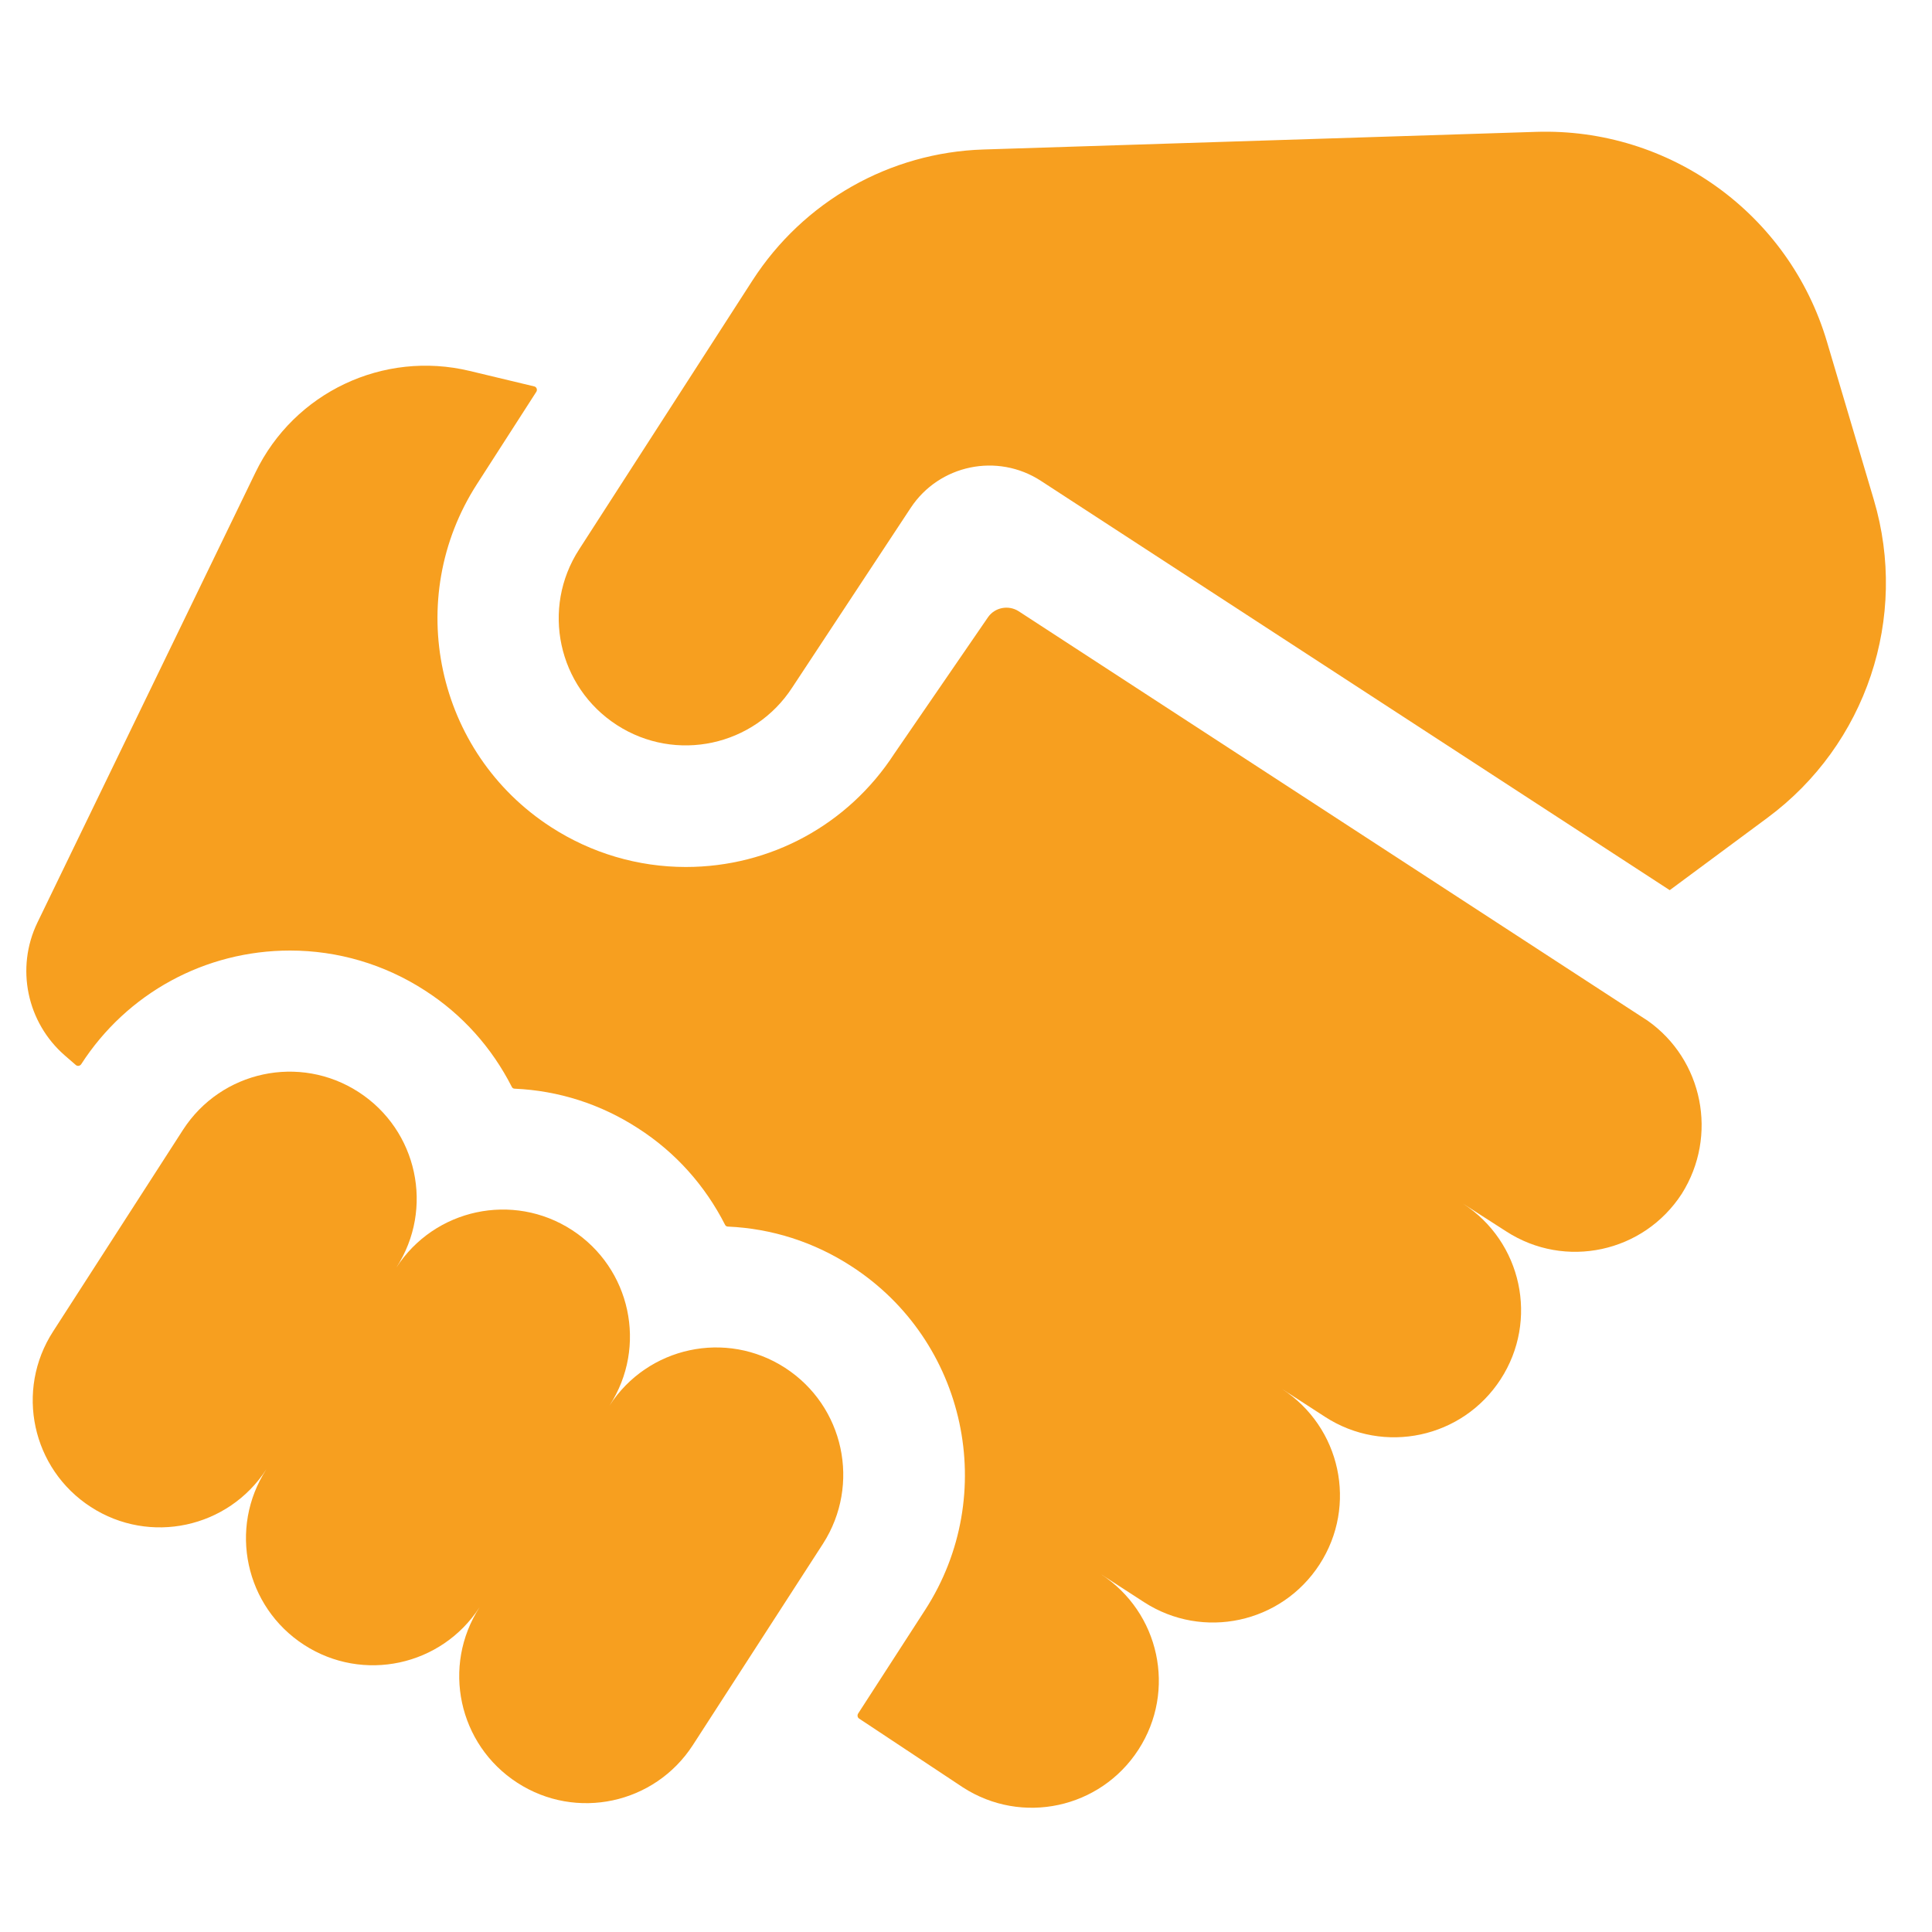
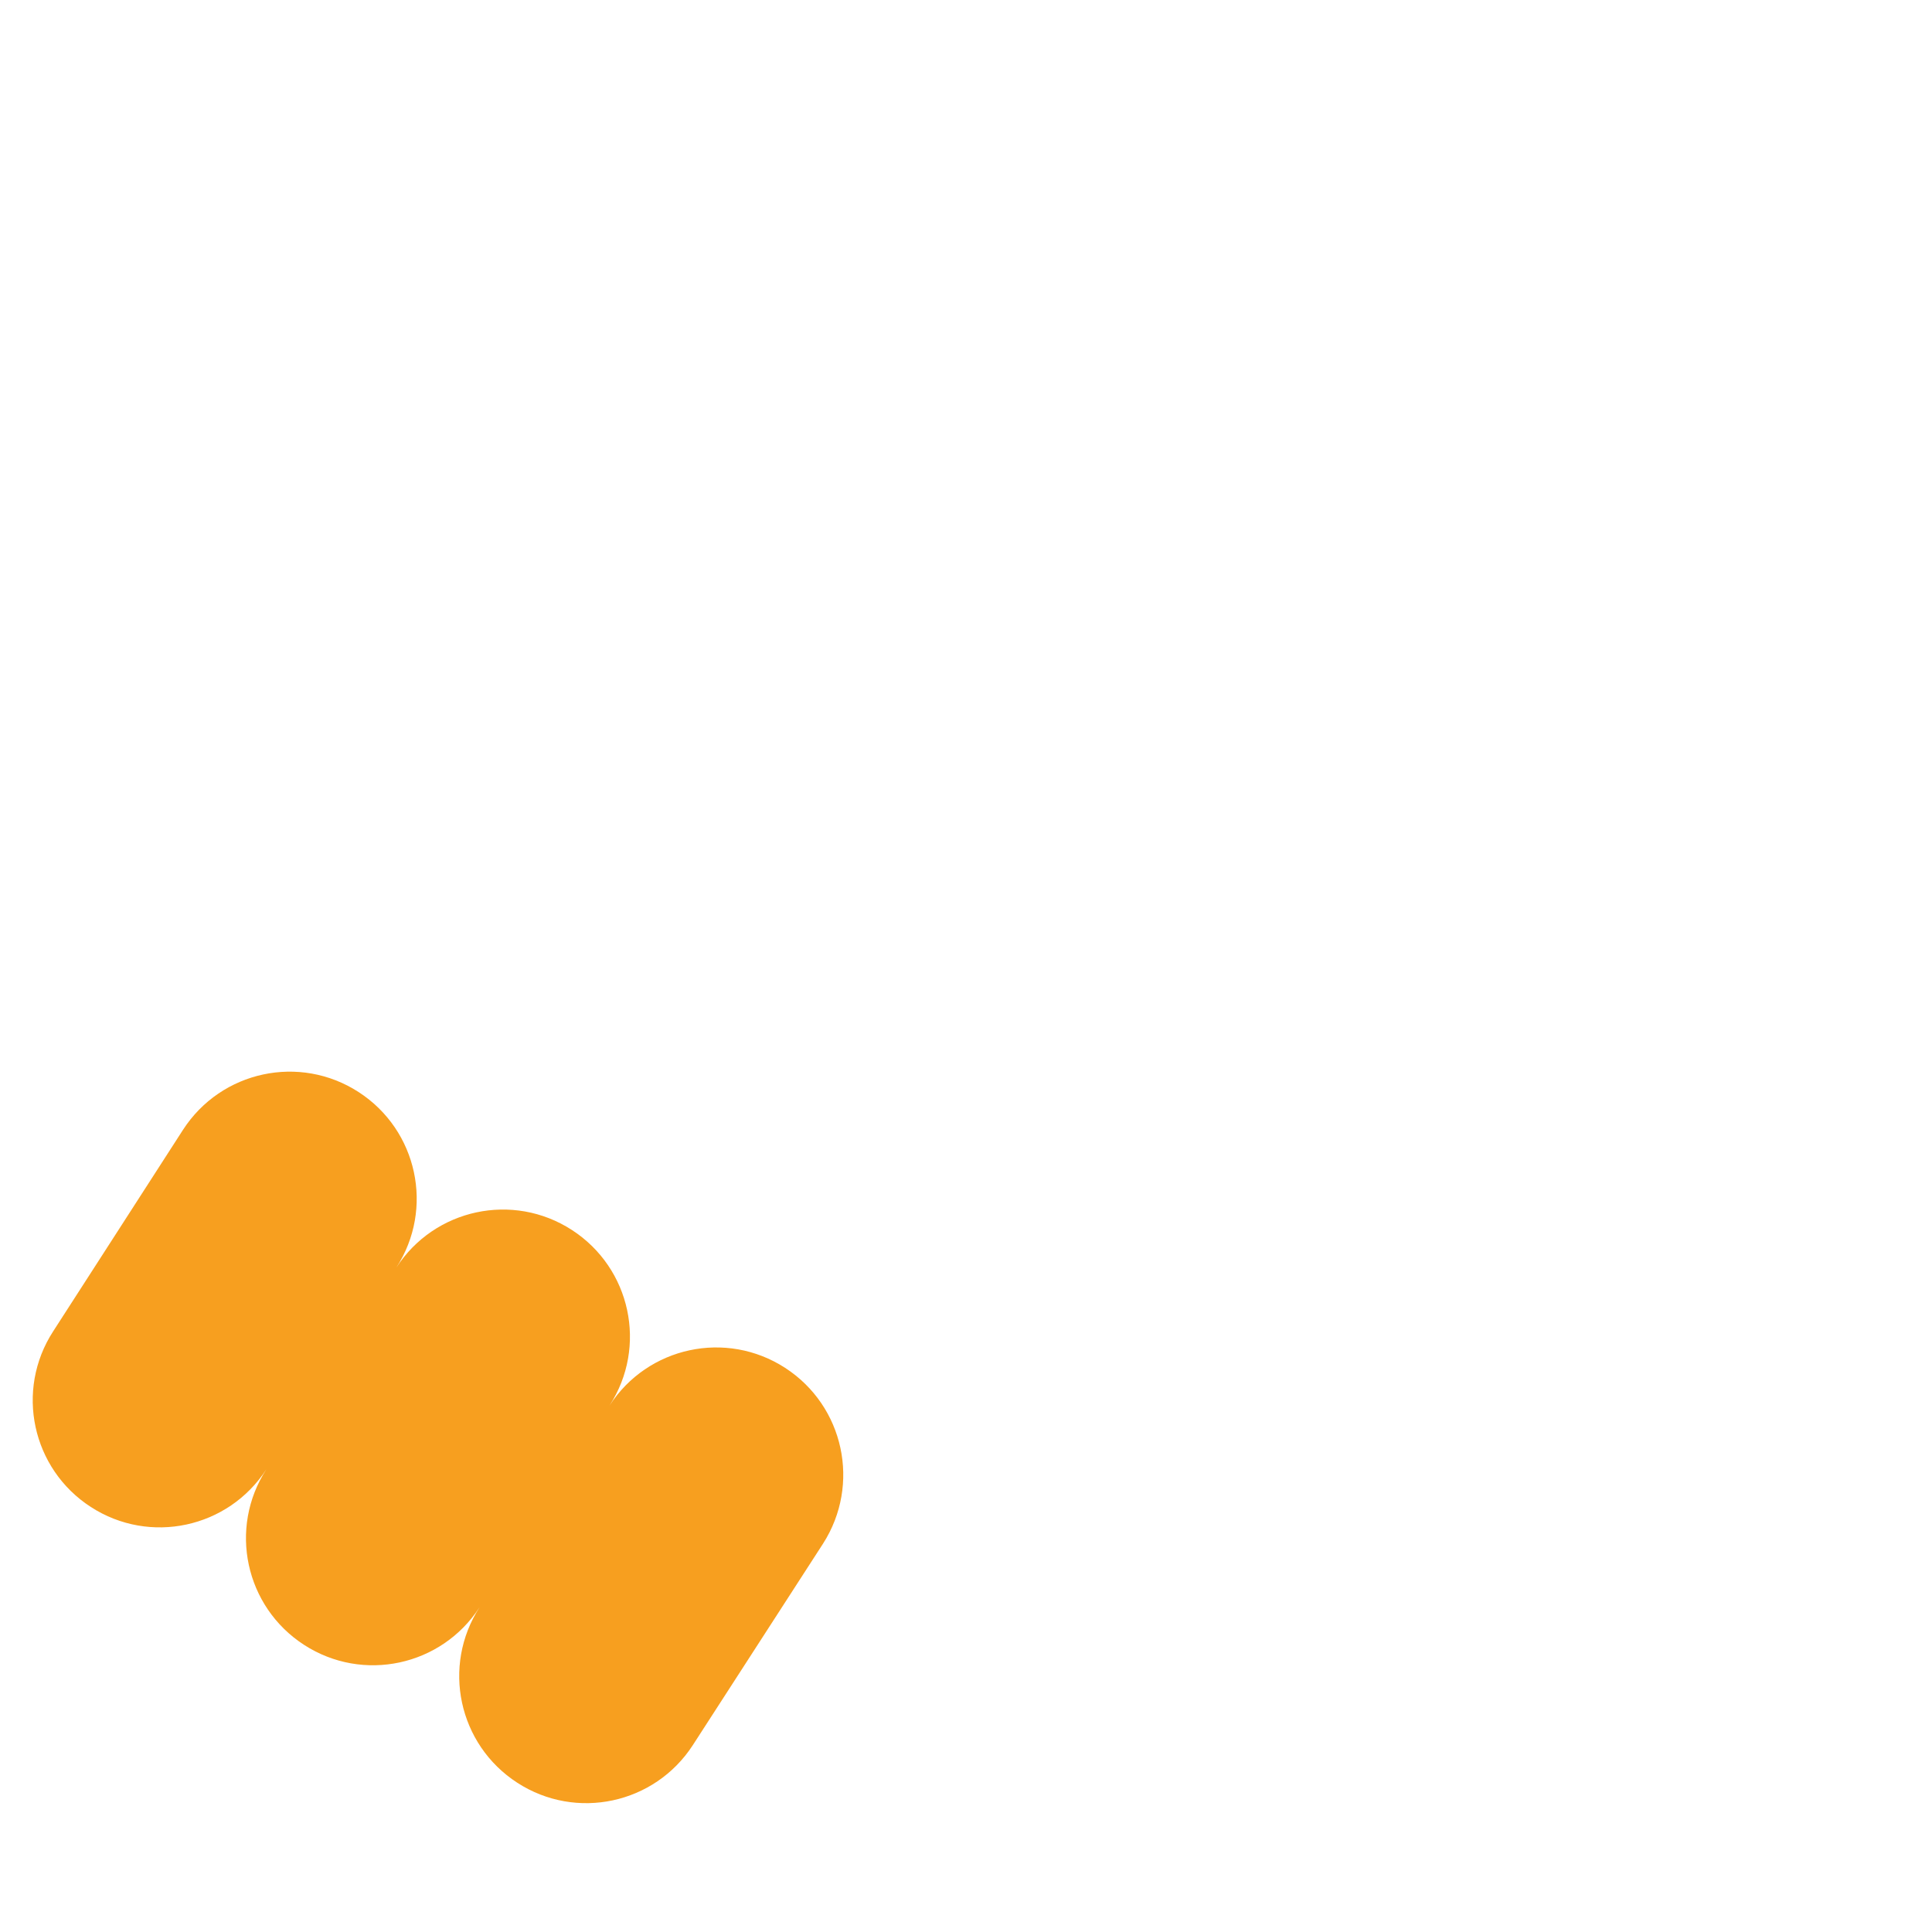
<svg xmlns="http://www.w3.org/2000/svg" version="1.1" id="HandshakeDeal" x="0px" y="0px" viewBox="0 0 800 800" style="enable-background:new 0 0 800 800;" xml:space="preserve">
  <style type="text/css">
	.st0{fill:#F79F1F;}
</style>
  <path class="st0" d="M325.1,566.4c-24.4-15.8-56.9-8.8-72.7,15.6c15.8-24.4,8.8-56.9-15.6-72.7s-56.9-8.8-72.7,15.6  c15.8-24.4,8.8-56.9-15.6-72.7c-24.4-15.8-56.9-8.8-72.7,15.6L22,551.3c-15.8,24.4-8.8,56.9,15.6,72.7s56.9,8.8,72.7-15.6  c-15.8,24.4-8.8,56.9,15.6,72.7s56.9,8.8,72.7-15.6c-15.8,24.4-8.8,56.9,15.6,72.7s56.9,8.8,72.7-15.6l53.9-83.4  C356.5,614.7,349.5,582.2,325.1,566.4z" />
-   <path class="st0" d="M682.2,422.6l-1.4-0.9l-259-168.6c-4.2-2.7-9.9-1.6-12.7,2.5l-38.8,56.5C351.2,341.5,319,359,284,359  c-19.8,0-39.1-5.7-55.8-16.5c-47.7-30.8-61.4-94.6-30.6-142.2l24.5-38.1c0.5-0.8,0.1-2-0.9-2.2l-26.7-6.4  c-35.8-8.6-72.7,8.9-88.7,42L15.5,382c-9.1,18.8-4.4,41.4,11.4,55.1l4.5,3.9c0.7,0.6,1.7,0.4,2.2-0.3l0,0  c19-29.5,51.4-47.1,86.5-47.1c19.8,0,39.1,5.7,55.8,16.5c15.6,10,27.8,23.8,36,39.9c0.2,0.5,0.7,0.8,1.2,0.8  c18.2,0.8,35.7,6.4,51.1,16.4c15.6,10,27.8,23.8,36,39.9c0.2,0.5,0.7,0.8,1.2,0.8c18.2,0.8,35.7,6.4,51.1,16.4  c47.7,30.8,61.4,94.6,30.6,142.3l-27.8,43c-0.4,0.7-0.2,1.6,0.4,2l43,28.5c24.4,15.8,56.9,8.8,72.7-15.6  c15.8-24.4,8.8-56.9-15.6-72.7l17.9,11.6c24.4,15.8,56.9,8.8,72.7-15.6c15.8-24.4,8.8-56.9-15.6-72.7l17.9,11.6  c24.4,15.8,56.9,8.8,72.7-15.6c15.8-24.4,8.8-56.9-15.6-72.7l17.9,11.5c24.4,15.8,56.9,8.8,72.7-15.6  C711.5,470.3,705.2,438.8,682.2,422.6z" />
-   <path class="st0" d="M636,54.6l-228.7,7.3c-38.9,1.2-74.6,21.5-95.7,54.2l-71.8,111.4c-15.8,24.4-8.8,56.9,15.6,72.7  c24.4,15.8,56.9,8.8,72.7-15.6l49-74.3c11.8-17.9,35.9-22.9,53.9-11.2l260.4,169.5l40.5-30c40.9-30.3,58.5-82.9,44-131.7l-19.4-65.4  C740.8,88.5,691.3,52.8,636,54.6z" />
</svg>